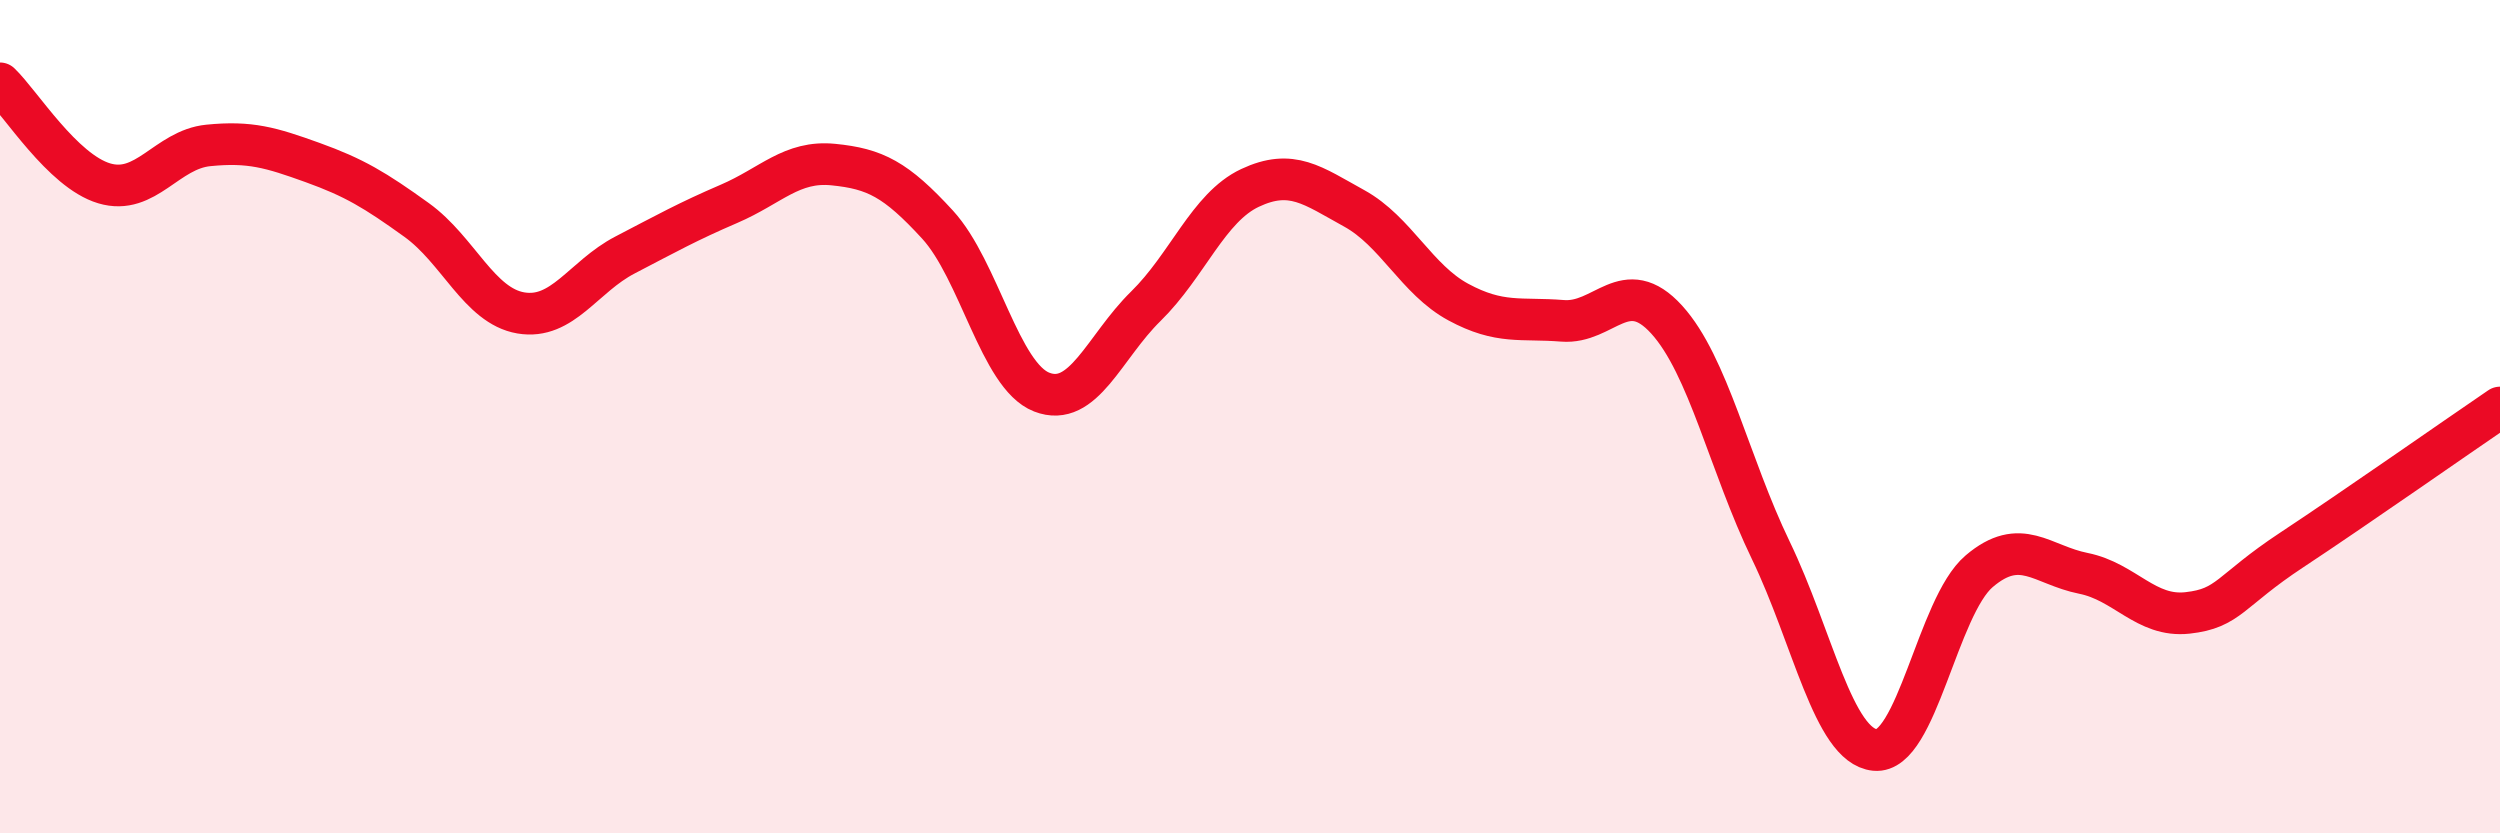
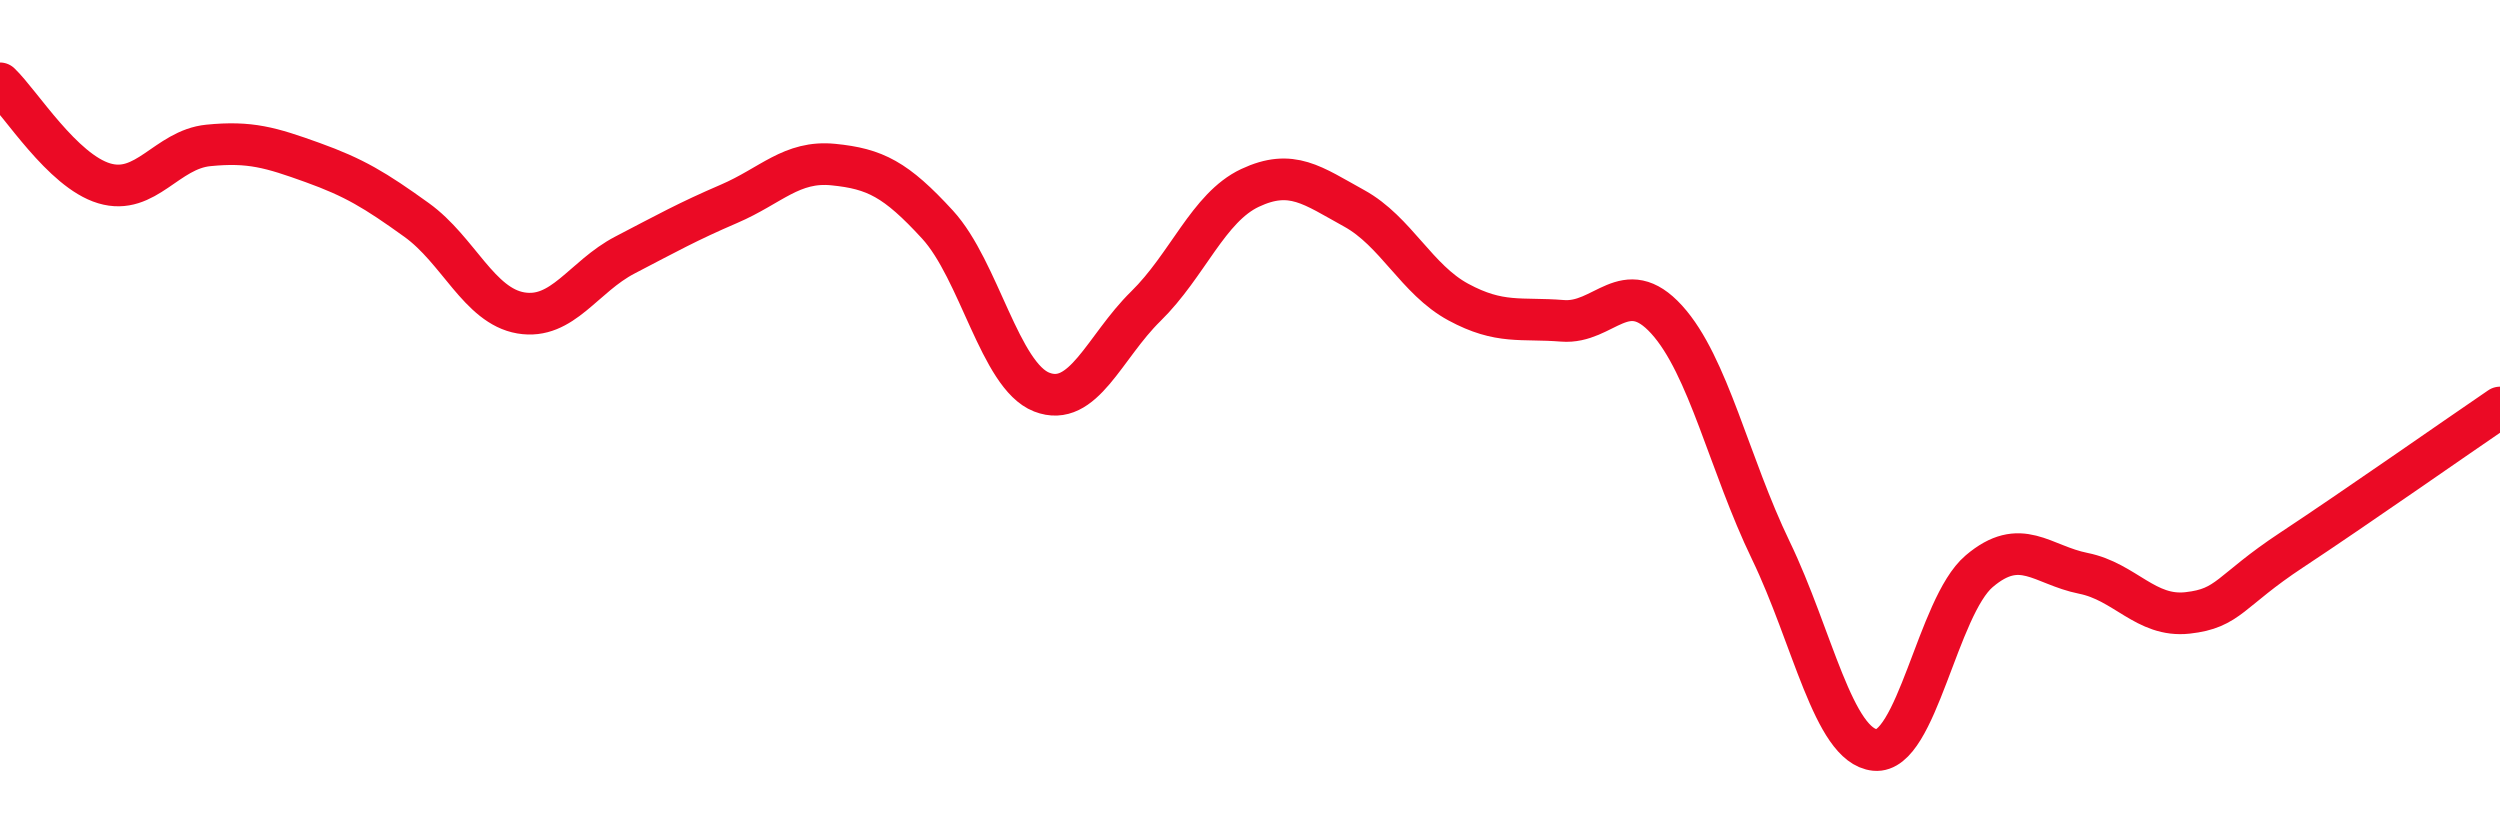
<svg xmlns="http://www.w3.org/2000/svg" width="60" height="20" viewBox="0 0 60 20">
-   <path d="M 0,2 C 0.5,2.48 1.5,4.1 2.5,4.4 C 3.5,4.7 4,3.59 5,3.49 C 6,3.39 6.5,3.54 7.5,3.9 C 8.5,4.26 9,4.56 10,5.28 C 11,6 11.5,7.34 12.5,7.51 C 13.5,7.68 14,6.64 15,6.12 C 16,5.6 16.5,5.32 17.5,4.89 C 18.5,4.46 19,3.85 20,3.95 C 21,4.05 21.5,4.3 22.5,5.39 C 23.5,6.48 24,9.02 25,9.41 C 26,9.8 26.5,8.33 27.5,7.35 C 28.5,6.37 29,4.98 30,4.51 C 31,4.04 31.5,4.45 32.5,5 C 33.5,5.55 34,6.71 35,7.25 C 36,7.79 36.5,7.62 37.5,7.7 C 38.5,7.78 39,6.57 40,7.67 C 41,8.77 41.5,11.14 42.5,13.21 C 43.5,15.28 44,17.9 45,18 C 46,18.1 46.5,14.56 47.5,13.71 C 48.5,12.86 49,13.56 50,13.76 C 51,13.96 51.5,14.82 52.5,14.71 C 53.5,14.6 53.5,14.19 55,13.2 C 56.5,12.21 59,10.46 60,9.78L60 20L0 20Z" fill="#EB0A25" opacity="0.1" stroke-linecap="round" stroke-linejoin="round" />
  <path d="M 0,2 C 0.5,2.48 1.5,4.1 2.5,4.4 C 3.5,4.7 4,3.59 5,3.49 C 6,3.39 6.5,3.54 7.5,3.9 C 8.5,4.26 9,4.56 10,5.28 C 11,6 11.5,7.34 12.5,7.51 C 13.5,7.68 14,6.64 15,6.12 C 16,5.6 16.5,5.32 17.5,4.89 C 18.5,4.46 19,3.85 20,3.95 C 21,4.05 21.5,4.3 22.5,5.39 C 23.5,6.48 24,9.02 25,9.41 C 26,9.8 26.5,8.33 27.5,7.35 C 28.5,6.37 29,4.98 30,4.51 C 31,4.04 31.5,4.45 32.5,5 C 33.5,5.55 34,6.71 35,7.25 C 36,7.79 36.5,7.62 37.5,7.7 C 38.5,7.78 39,6.57 40,7.67 C 41,8.77 41.5,11.14 42.5,13.21 C 43.5,15.28 44,17.9 45,18 C 46,18.1 46.5,14.56 47.5,13.71 C 48.5,12.86 49,13.56 50,13.76 C 51,13.96 51.5,14.82 52.5,14.71 C 53.5,14.6 53.5,14.19 55,13.2 C 56.5,12.21 59,10.46 60,9.78" stroke="#EB0A25" stroke-width="1" fill="none" stroke-linecap="round" stroke-linejoin="round" />
</svg>